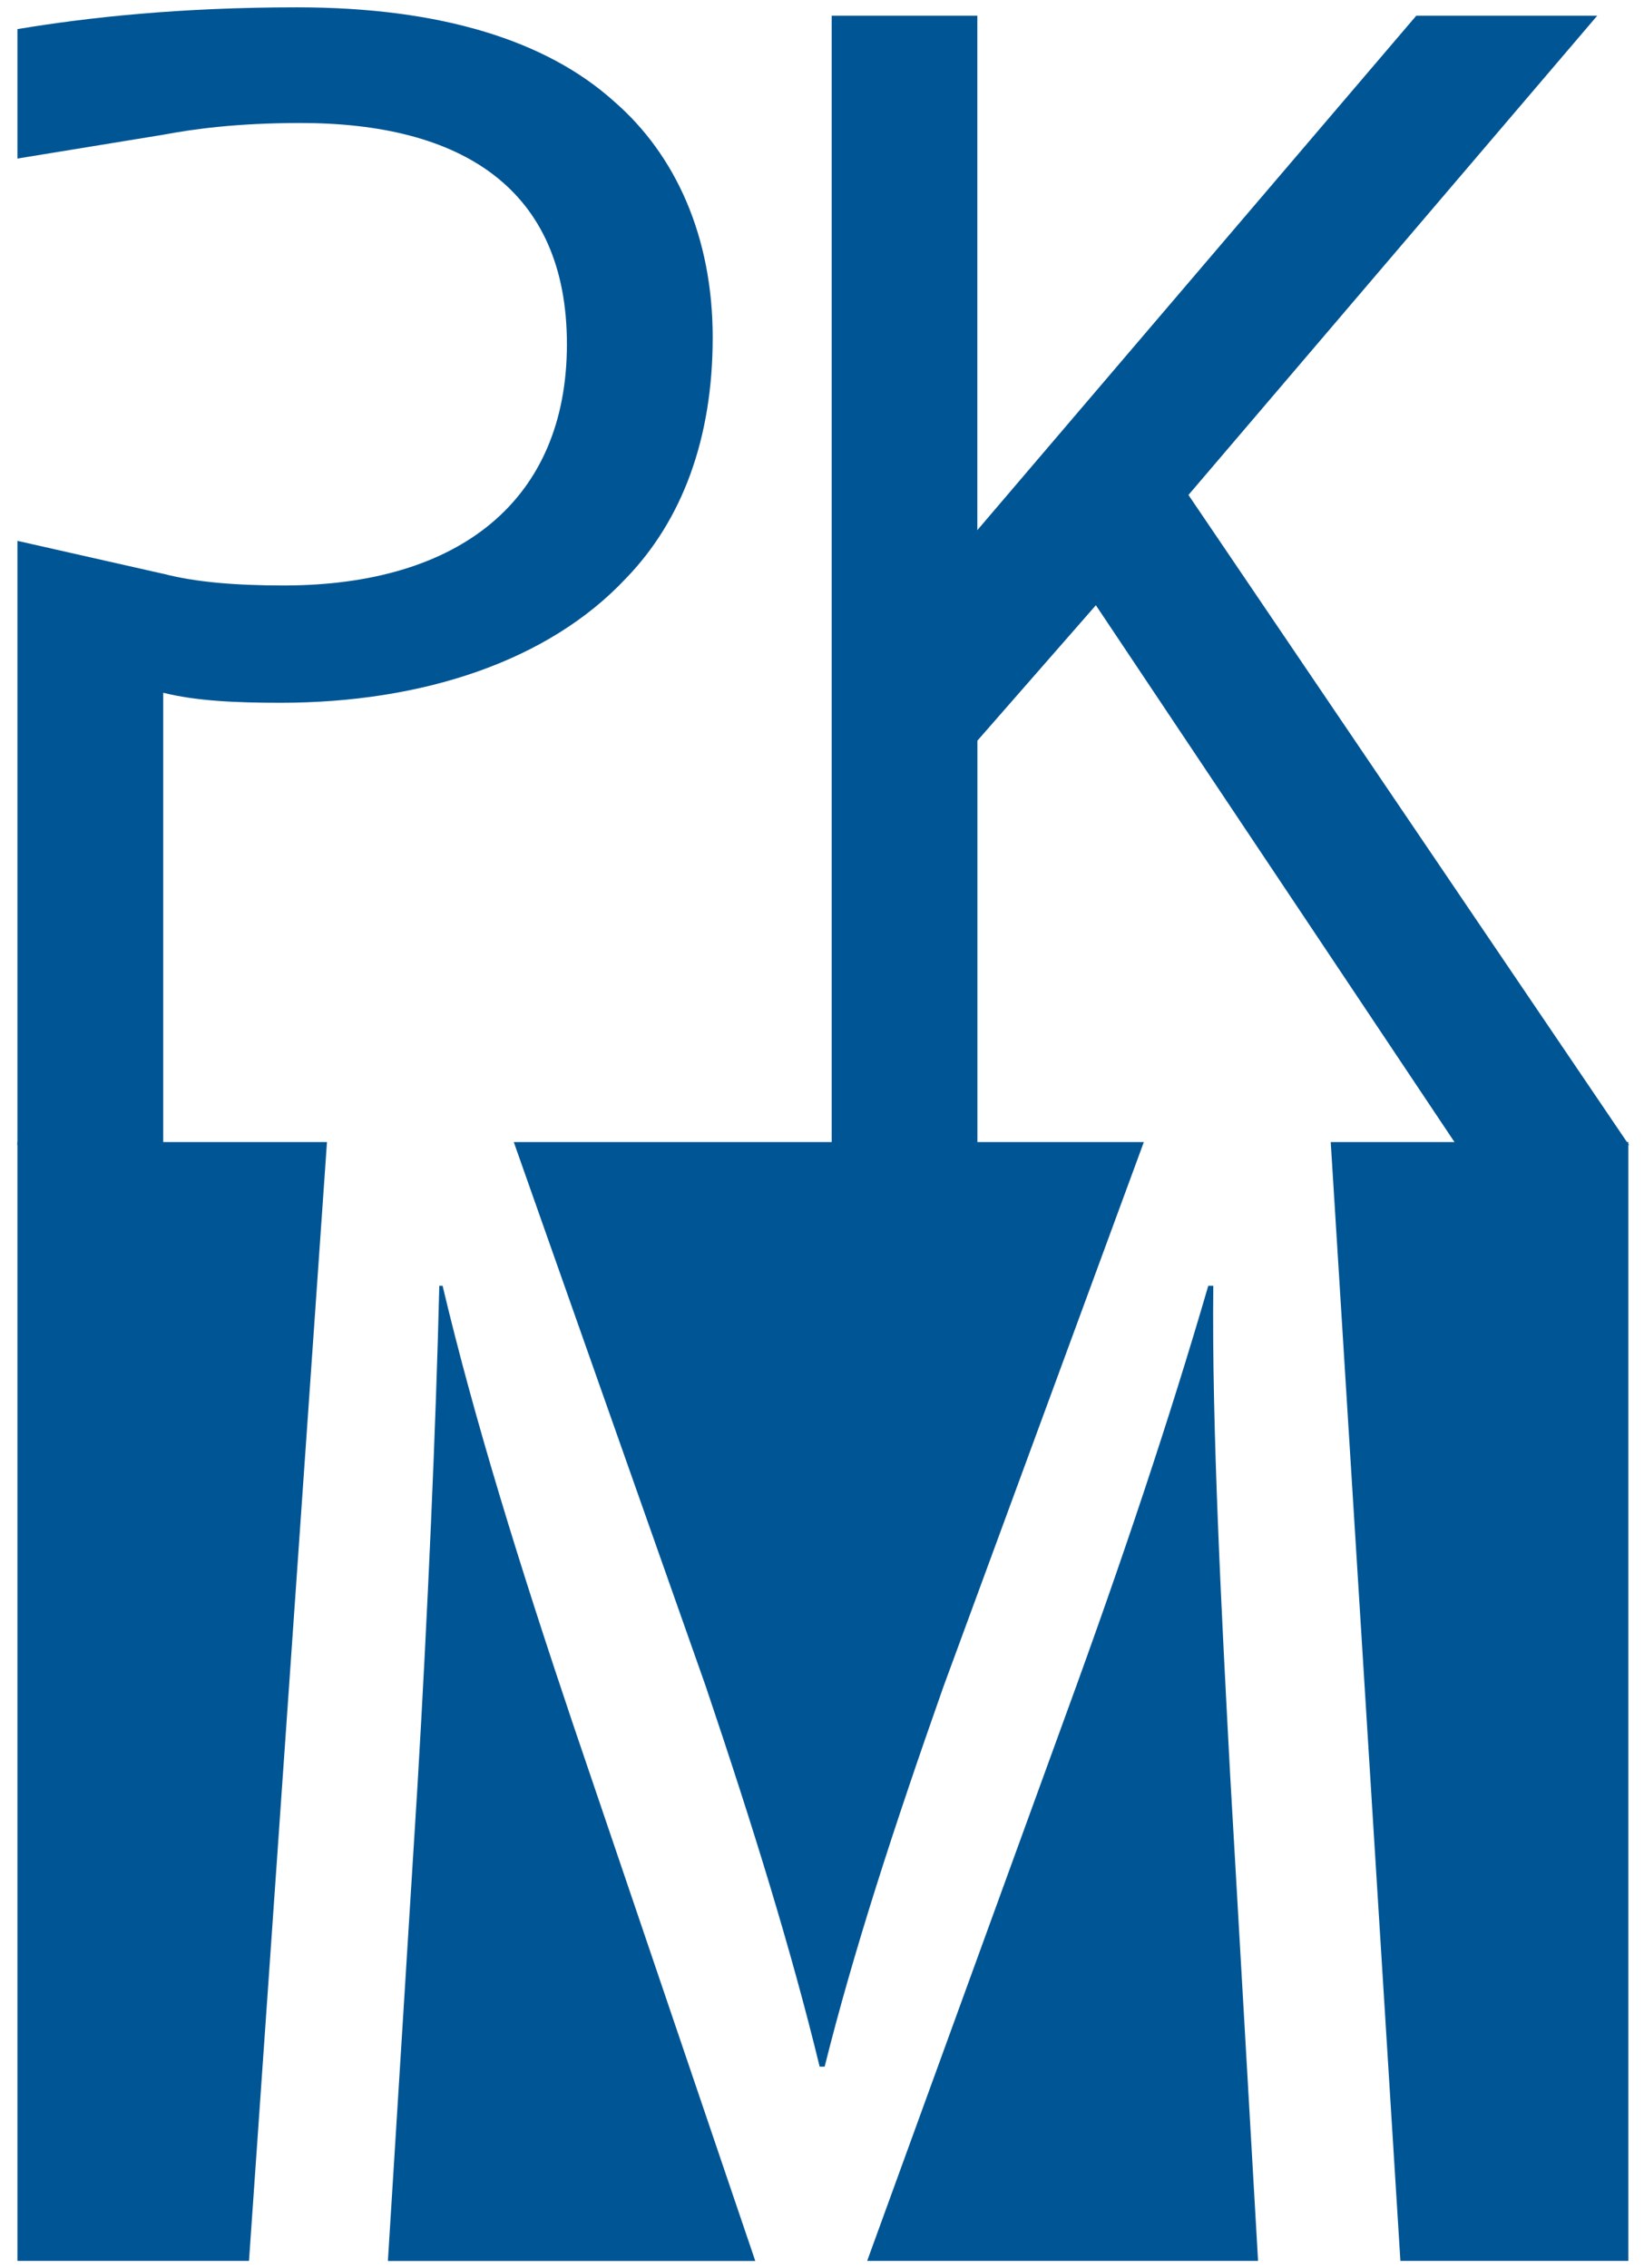
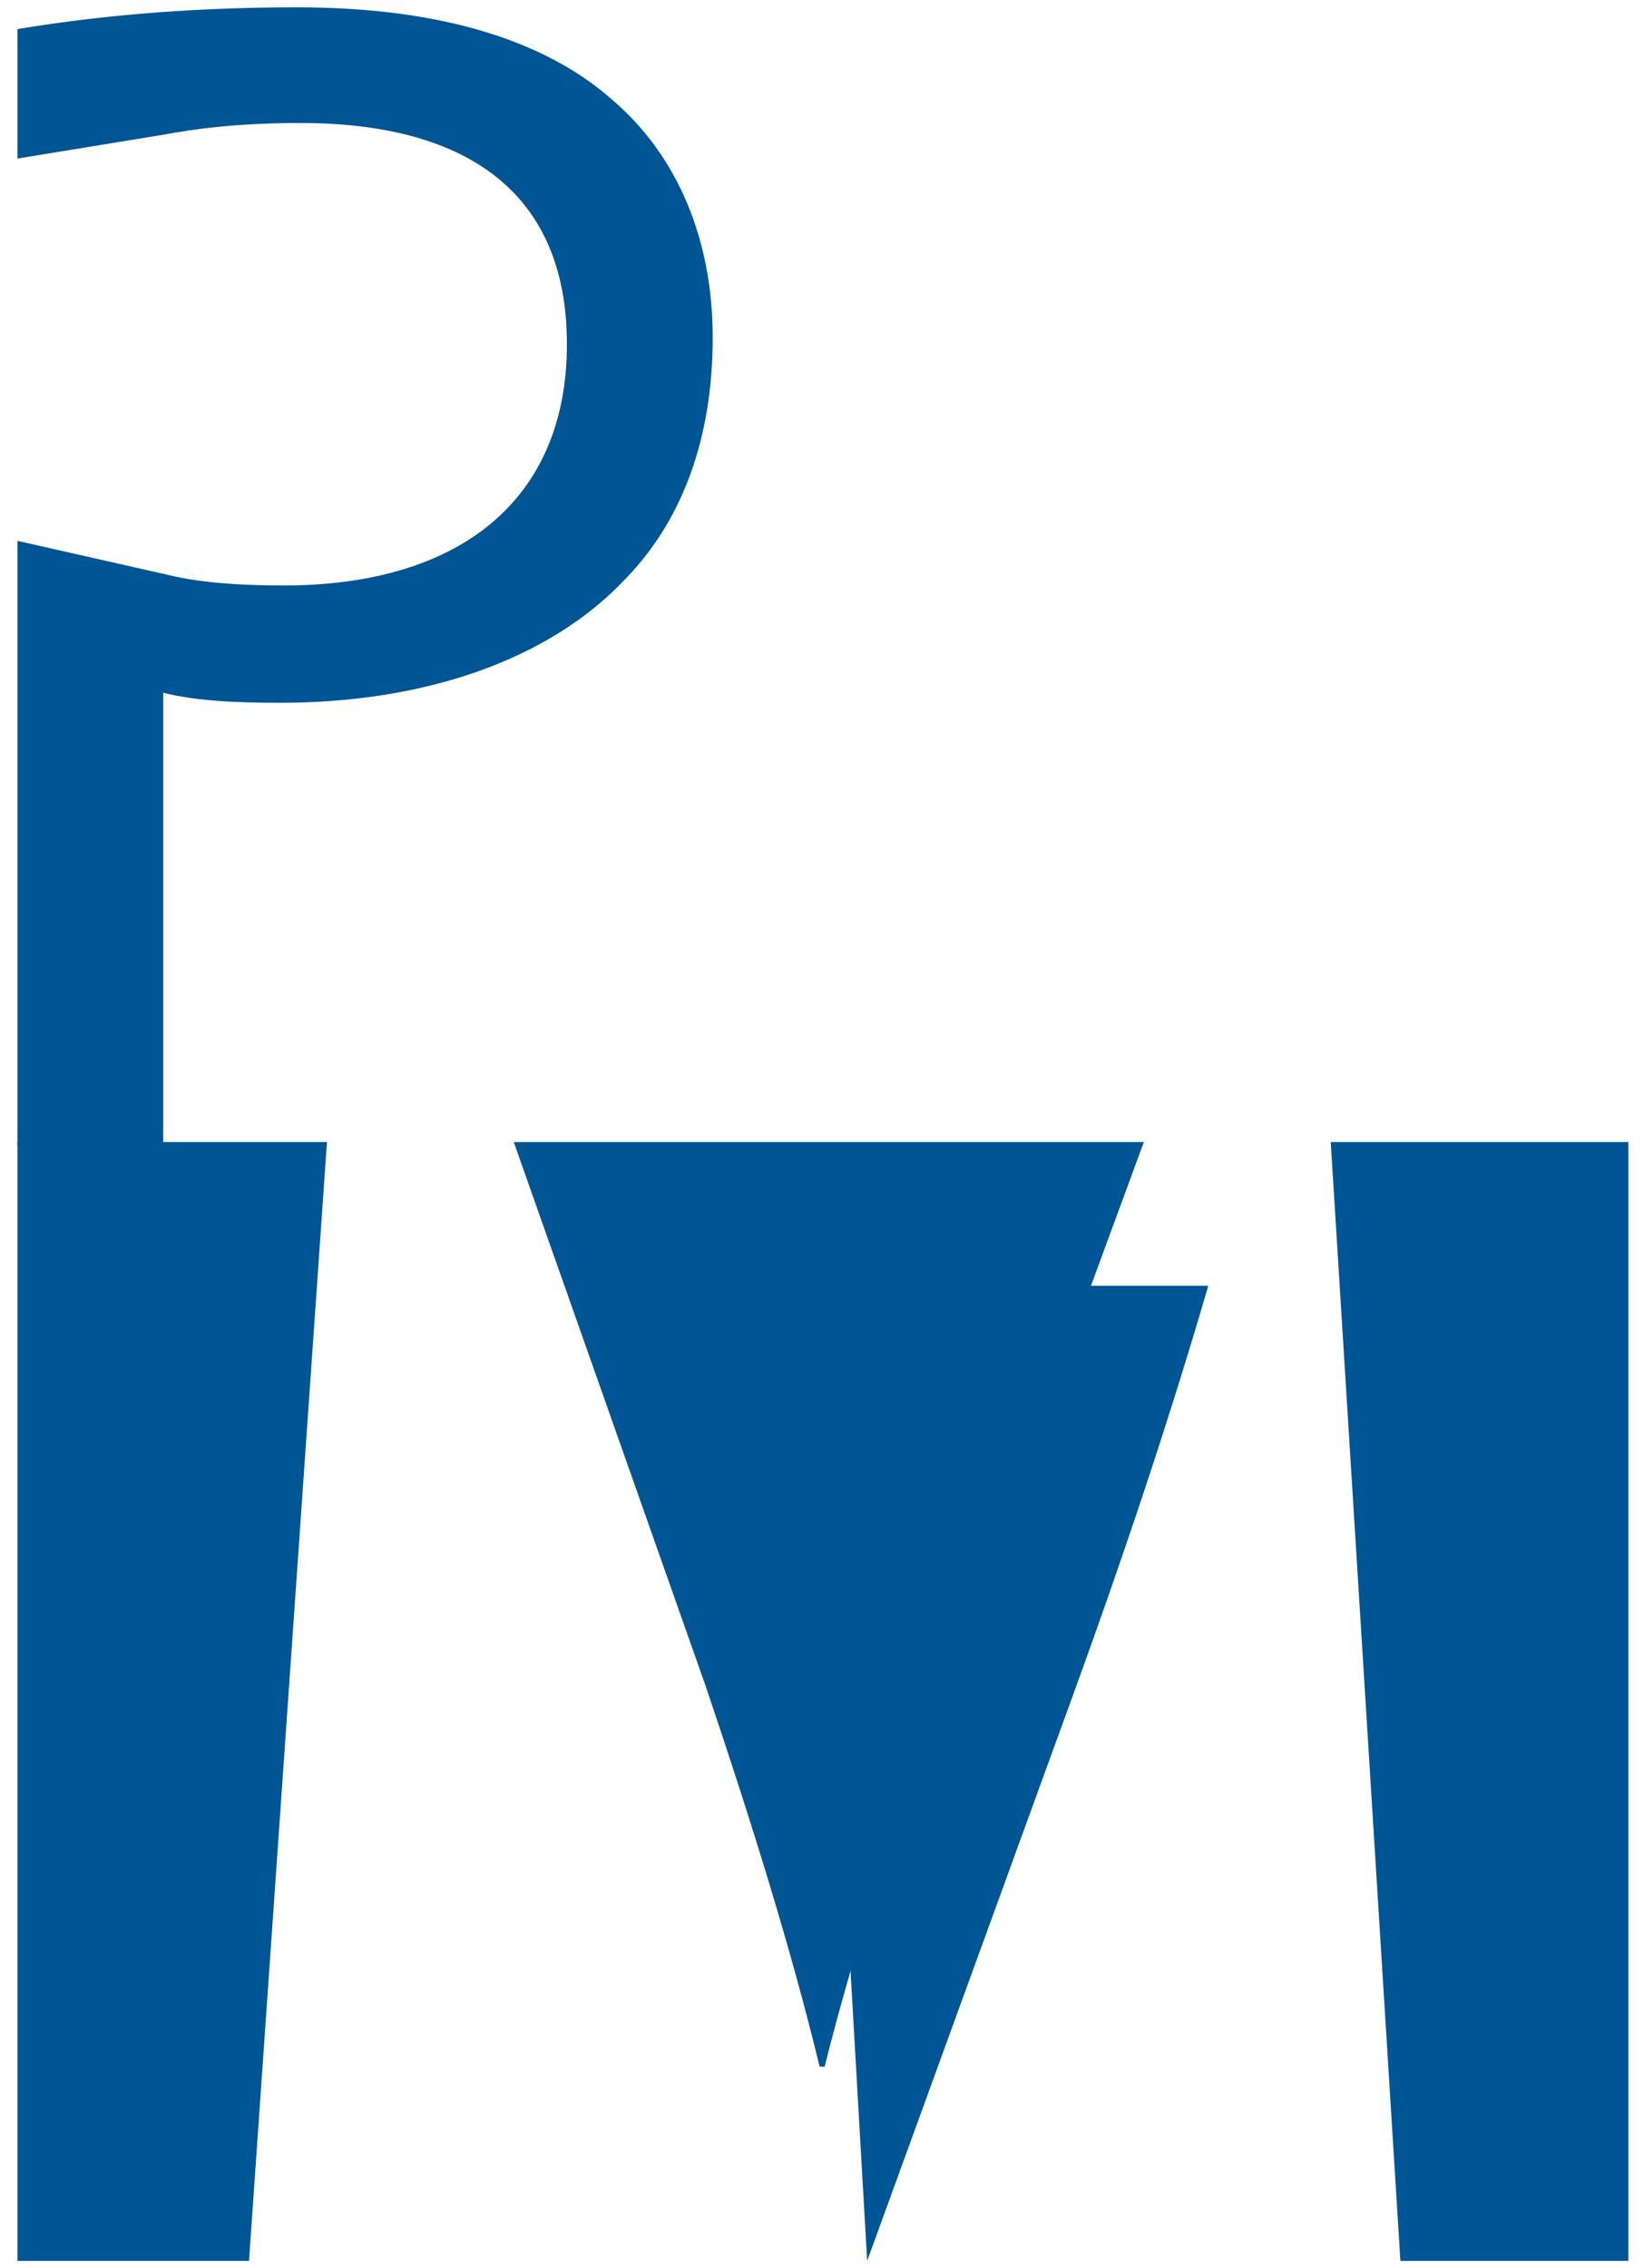
<svg xmlns="http://www.w3.org/2000/svg" id="Calque_1" viewBox="0 0 219.67 303">
  <defs>
    <style>.cls-1{fill:#005594;}</style>
  </defs>
  <path class="cls-1" d="m21.8,76.64c4.25,1.12,9.63,1.57,16.12,1.57,23.5,0,37.83-11.42,37.83-32.23s-14.1-29.55-35.59-29.55c-8.51,0-14.31.81-18.36,1.57l-19.47,3.18V3.89C11.73,2.32,24.04.98,39.71.98c19.25,0,33.35,4.48,42.31,12.54,8.28,7.16,13.21,18.13,13.21,31.56s-4.03,24.4-11.64,32.23c-10.3,10.97-27.09,16.57-46.11,16.57-5.82,0-11.19-.22-15.67-1.34v60.44H2.33v-80.73l19.47,4.4Z" />
  <g>
-     <path class="cls-1" d="m59.15,171.76h-.45c-.45,18.8-1.57,44.1-2.91,66.71l-3.96,63.56h49.09l-24.32-71.61c-7.16-21.26-13.21-40.74-17.46-58.65Z" />
    <path class="cls-1" d="m109.52,276.07h.67c3.8-15.22,9.18-31.79,15.89-50.81l26.76-72.7h-84.19l25.65,72.7c6.27,18.58,11.41,35.14,15.22,50.81Z" />
    <polygon class="cls-1" points="2.33 152.56 2.33 302.02 33.27 302.02 43.69 152.56 2.33 152.56" />
    <polygon class="cls-1" points="217.58 152.56 177.81 152.56 187.12 302.02 217.58 302.02 217.58 152.56" />
-     <path class="cls-1" d="m162.12,171.76h-.67c-5.15,17.68-11.42,36.49-19.03,57.3l-26.55,72.96h52.23l-3.74-65.12c-1.12-21.04-2.46-46.34-2.24-65.14Z" />
+     <path class="cls-1" d="m162.12,171.76h-.67c-5.15,17.68-11.42,36.49-19.03,57.3l-26.55,72.96l-3.74-65.12c-1.12-21.04-2.46-46.34-2.24-65.14Z" />
  </g>
-   <path class="cls-1" d="m111.12,2.1h19.47v68.72L189.24,2.1h24.18l-54.62,64.02,58.87,86.85h-23.05l-48.19-72.12-15.83,18.09v54.03h-19.47V2.1Z" />
</svg>